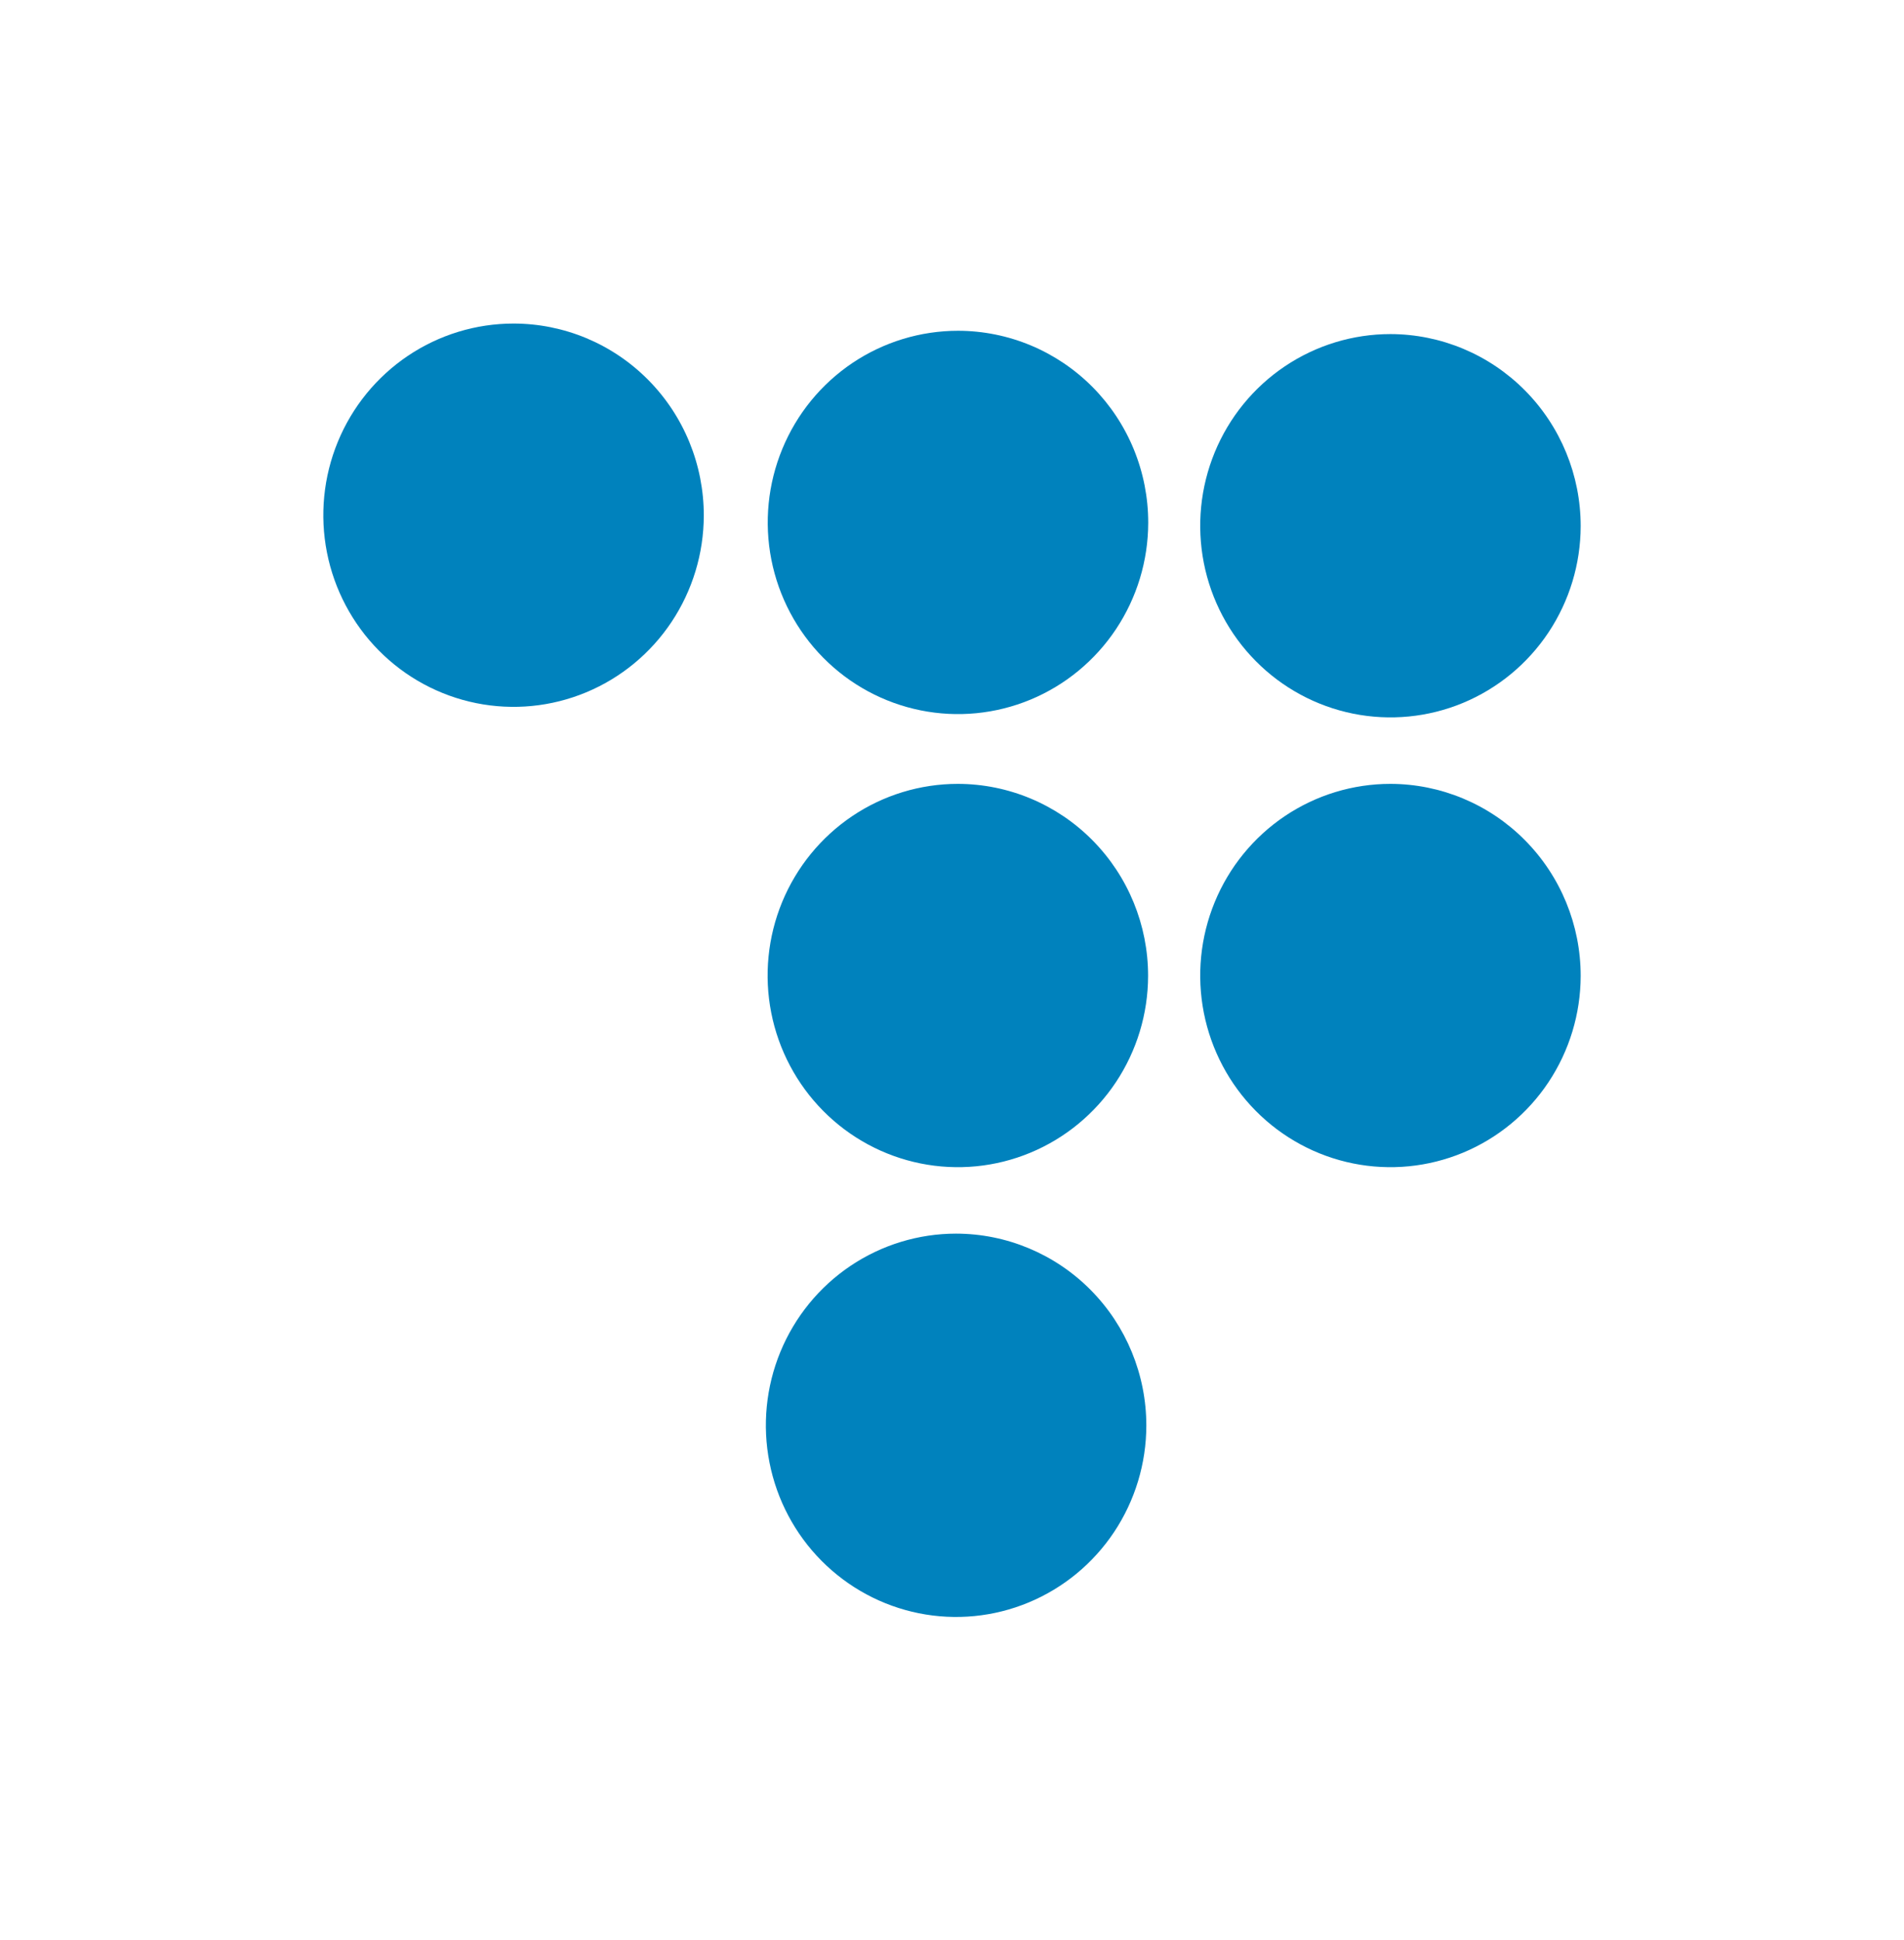
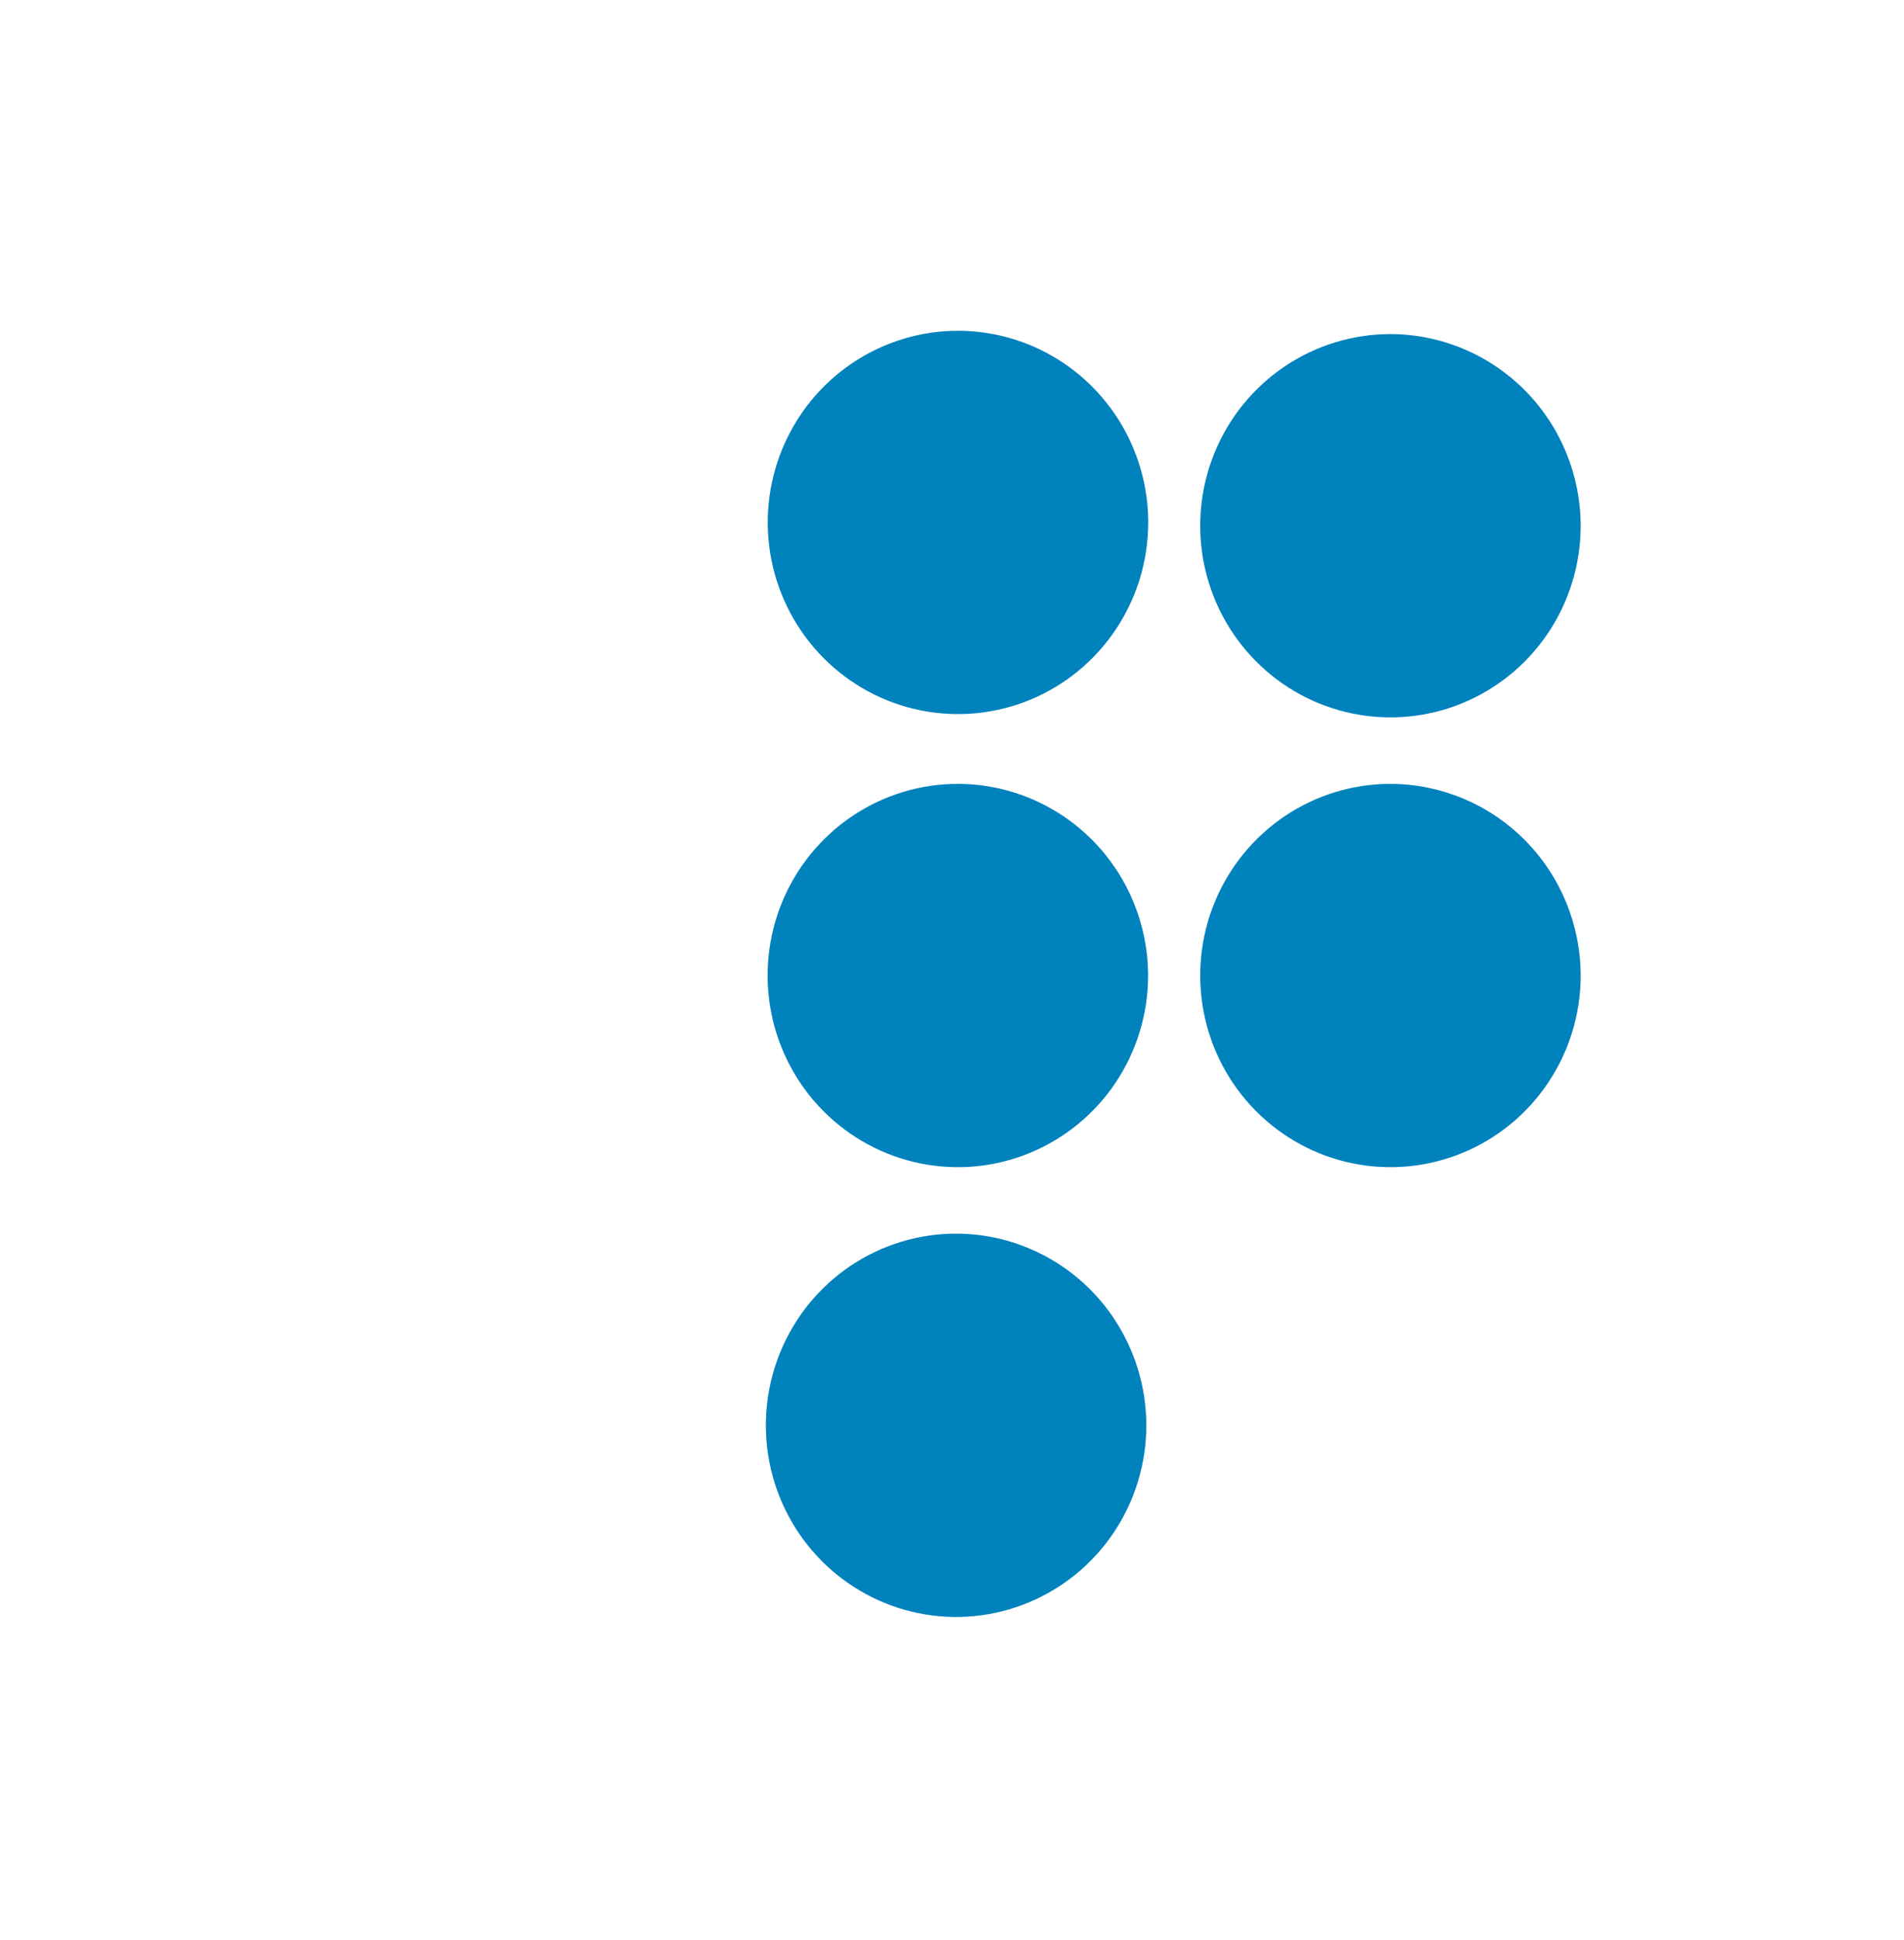
<svg xmlns="http://www.w3.org/2000/svg" width="106" height="108" viewBox="0 0 106 108" fill="none">
  <path d="M63.924 29.103C63.92 31.213 63.295 33.274 62.128 35.026C60.962 36.778 59.306 38.142 57.37 38.946C55.434 39.75 53.305 39.958 51.252 39.543C49.198 39.129 47.313 38.11 45.834 36.616C44.356 35.123 43.35 33.221 42.943 31.152C42.537 29.082 42.749 26.938 43.553 24.99C44.356 23.041 45.714 21.377 47.456 20.206C49.199 19.036 51.246 18.412 53.34 18.413C54.732 18.415 56.109 18.693 57.395 19.231C58.68 19.77 59.847 20.558 60.83 21.55C61.812 22.543 62.592 23.721 63.123 25.017C63.653 26.313 63.926 27.701 63.924 29.103Z" fill="#0082BD" />
  <path d="M88 54.325C87.996 56.434 87.371 58.495 86.205 60.247C85.039 61.998 83.383 63.362 81.448 64.167C79.512 64.971 77.383 65.179 75.33 64.765C73.277 64.351 71.392 63.333 69.913 61.84C68.434 60.347 67.427 58.447 67.02 56.377C66.614 54.308 66.825 52.164 67.627 50.216C68.429 48.268 69.786 46.603 71.528 45.431C73.269 44.26 75.316 43.635 77.409 43.635C80.22 43.64 82.914 44.769 84.899 46.773C86.885 48.778 88 51.493 88 54.325Z" fill="#0082BD" />
-   <path d="M39.182 28.701C39.177 30.81 38.553 32.871 37.386 34.622C36.22 36.374 34.565 37.738 32.629 38.542C30.694 39.347 28.565 39.555 26.512 39.141C24.459 38.727 22.574 37.709 21.095 36.216C19.616 34.723 18.609 32.822 18.202 30.753C17.795 28.684 18.006 26.54 18.808 24.592C19.61 22.643 20.968 20.979 22.709 19.807C24.45 18.636 26.497 18.011 28.591 18.011C29.983 18.011 31.362 18.289 32.648 18.826C33.933 19.364 35.101 20.152 36.085 21.145C37.069 22.138 37.848 23.316 38.38 24.612C38.911 25.909 39.183 27.298 39.182 28.701Z" fill="#0082BD" />
  <path d="M63.819 79.356C63.816 81.465 63.192 83.526 62.027 85.279C60.862 87.032 59.206 88.397 57.271 89.202C55.336 90.008 53.207 90.217 51.153 89.804C49.1 89.39 47.214 88.373 45.734 86.881C44.254 85.388 43.247 83.487 42.84 81.418C42.432 79.348 42.643 77.204 43.445 75.255C44.247 73.307 45.604 71.641 47.345 70.469C49.087 69.298 51.134 68.672 53.228 68.672C56.038 68.676 58.732 69.803 60.718 71.806C62.703 73.809 63.819 76.525 63.819 79.356Z" fill="#0082BD" />
  <path d="M63.917 54.325C63.913 56.434 63.288 58.495 62.122 60.247C60.956 61.998 59.3 63.362 57.364 64.167C55.429 64.971 53.3 65.179 51.247 64.765C49.194 64.351 47.309 63.333 45.83 61.84C44.351 60.347 43.344 58.447 42.937 56.377C42.53 54.308 42.741 52.164 43.543 50.216C44.346 48.268 45.703 46.603 47.444 45.431C49.185 44.26 51.232 43.635 53.326 43.635C56.137 43.639 58.832 44.767 60.818 46.771C62.804 48.776 63.919 51.493 63.917 54.325Z" fill="#0082BD" />
  <path d="M88 29.287C87.996 31.396 87.371 33.457 86.205 35.209C85.039 36.96 83.383 38.324 81.448 39.129C79.512 39.933 77.383 40.141 75.33 39.727C73.277 39.313 71.392 38.295 69.913 36.802C68.434 35.309 67.427 33.408 67.02 31.339C66.614 29.27 66.825 27.126 67.627 25.178C68.429 23.23 69.786 21.565 71.528 20.393C73.269 19.222 75.316 18.597 77.409 18.597C80.22 18.602 82.914 19.731 84.899 21.735C86.885 23.739 88 26.455 88 29.287Z" fill="#0082BD" />
</svg>